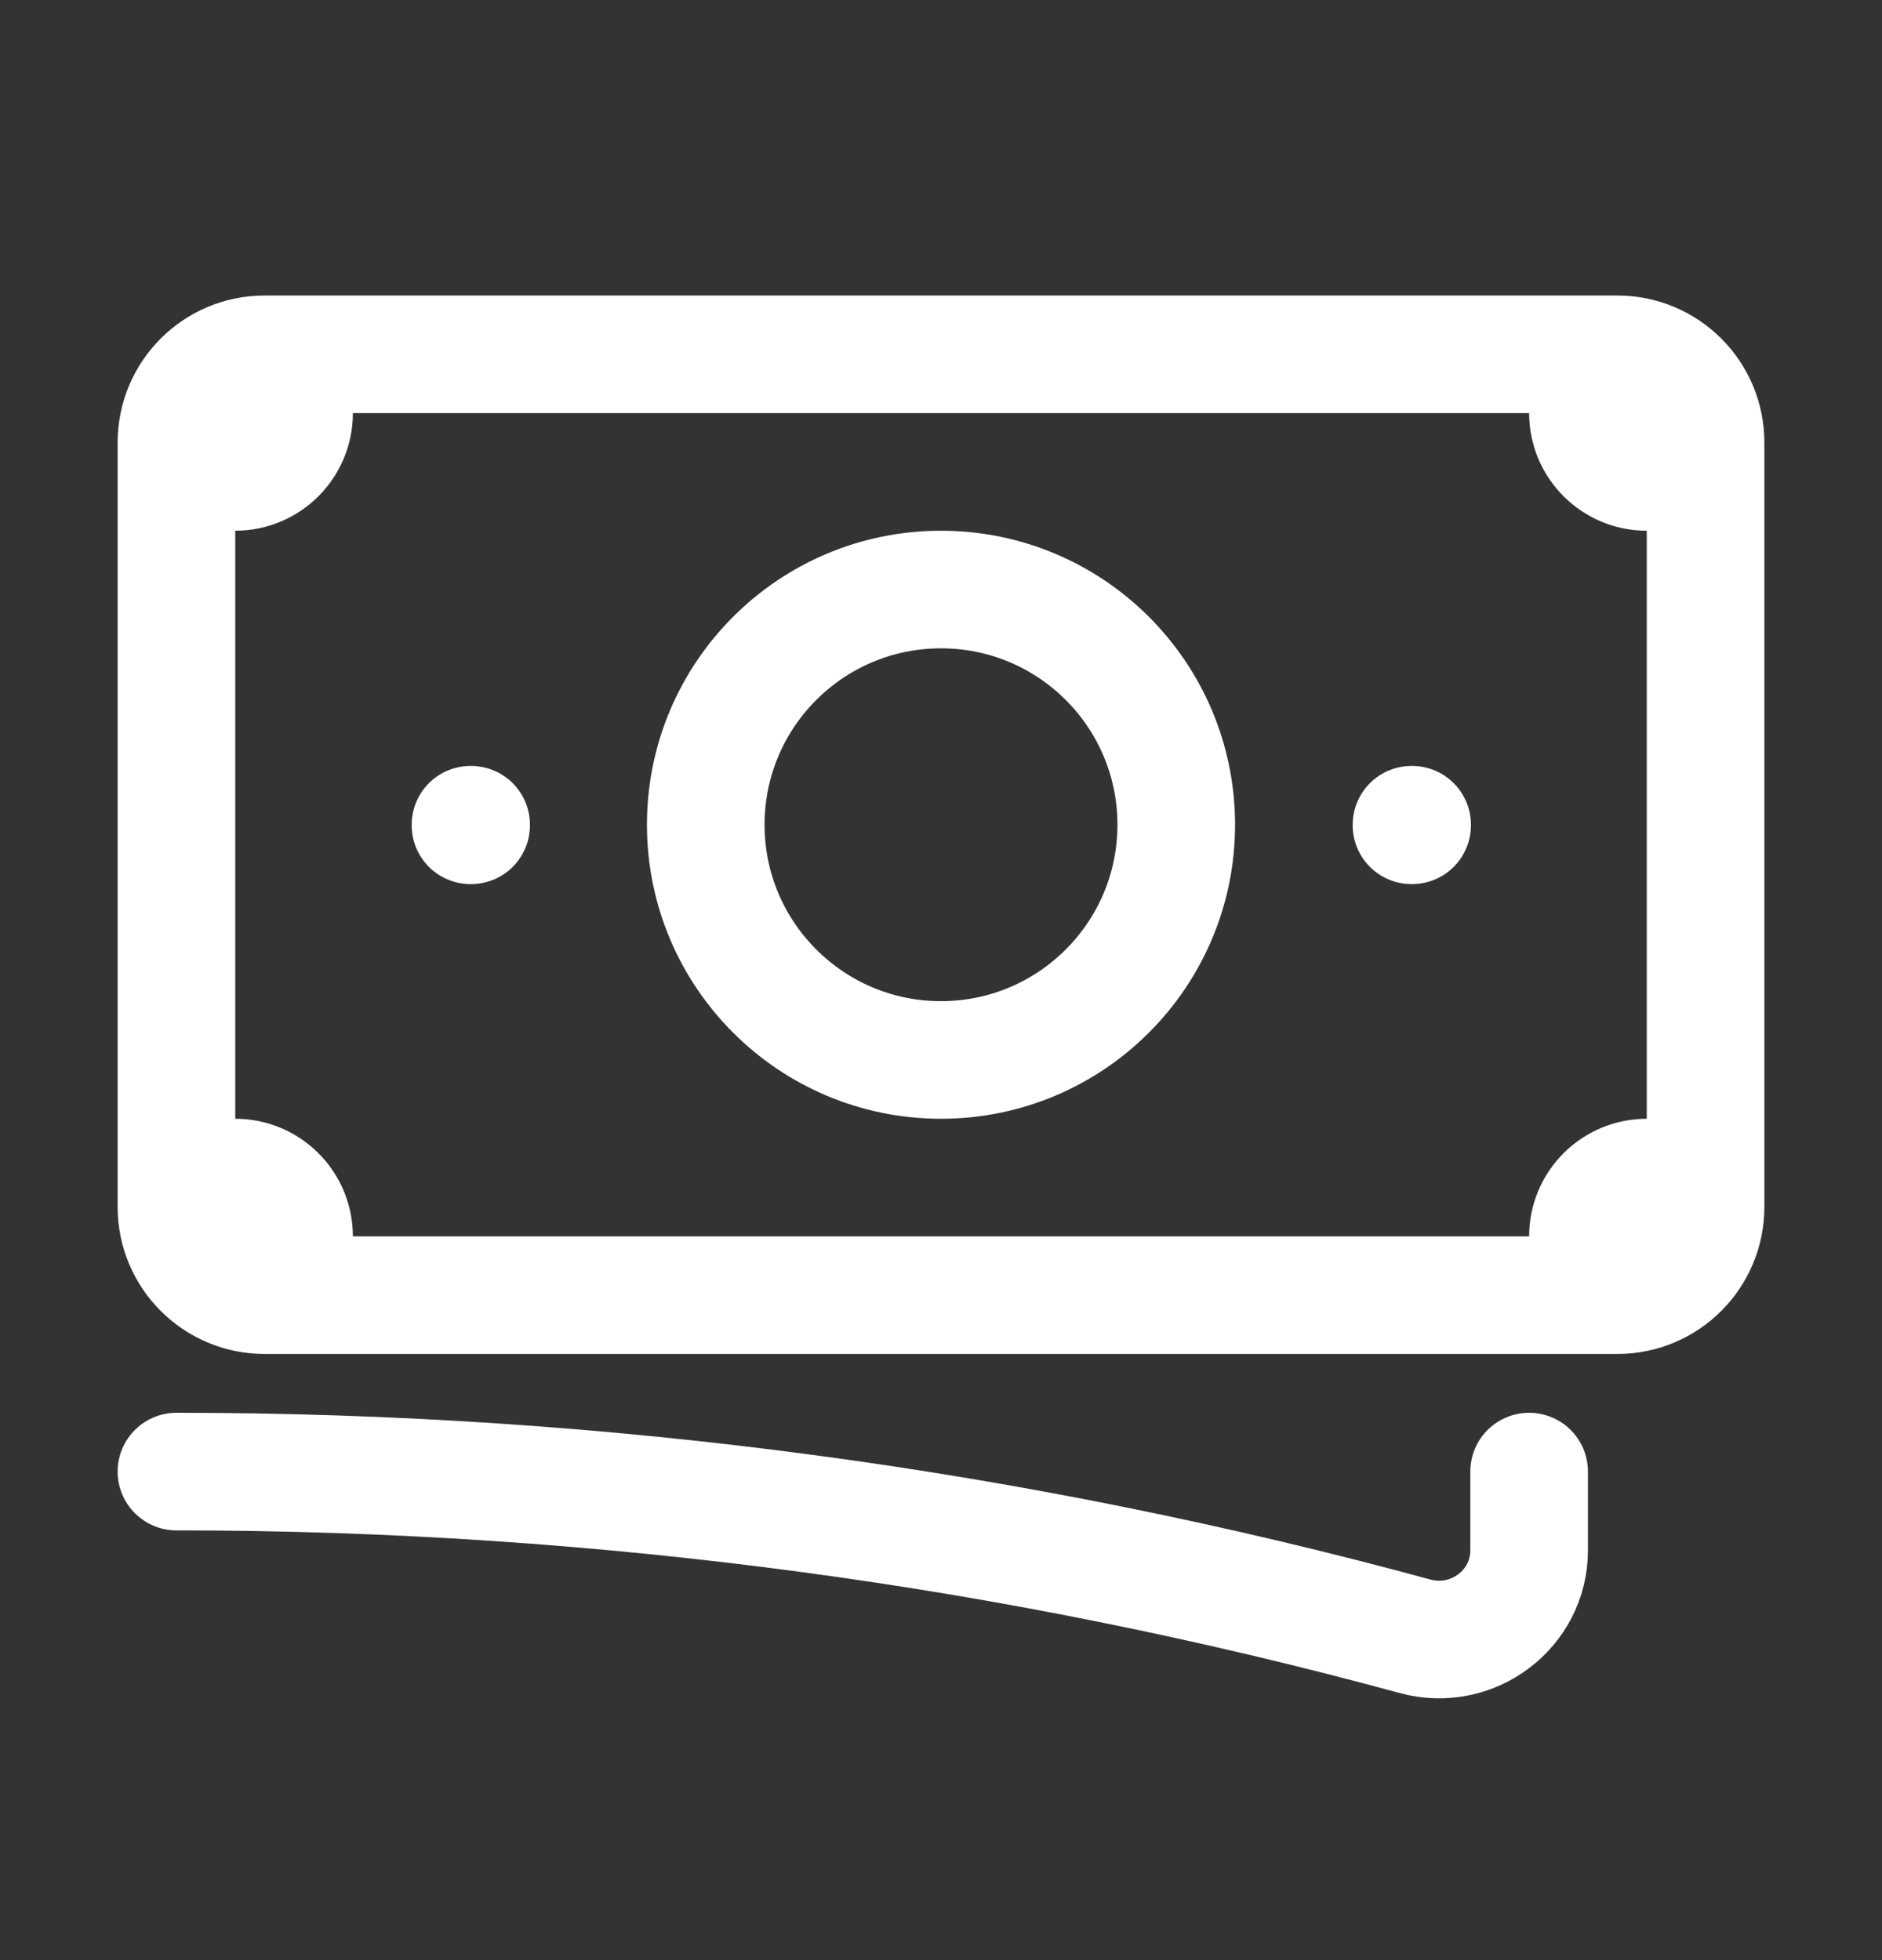
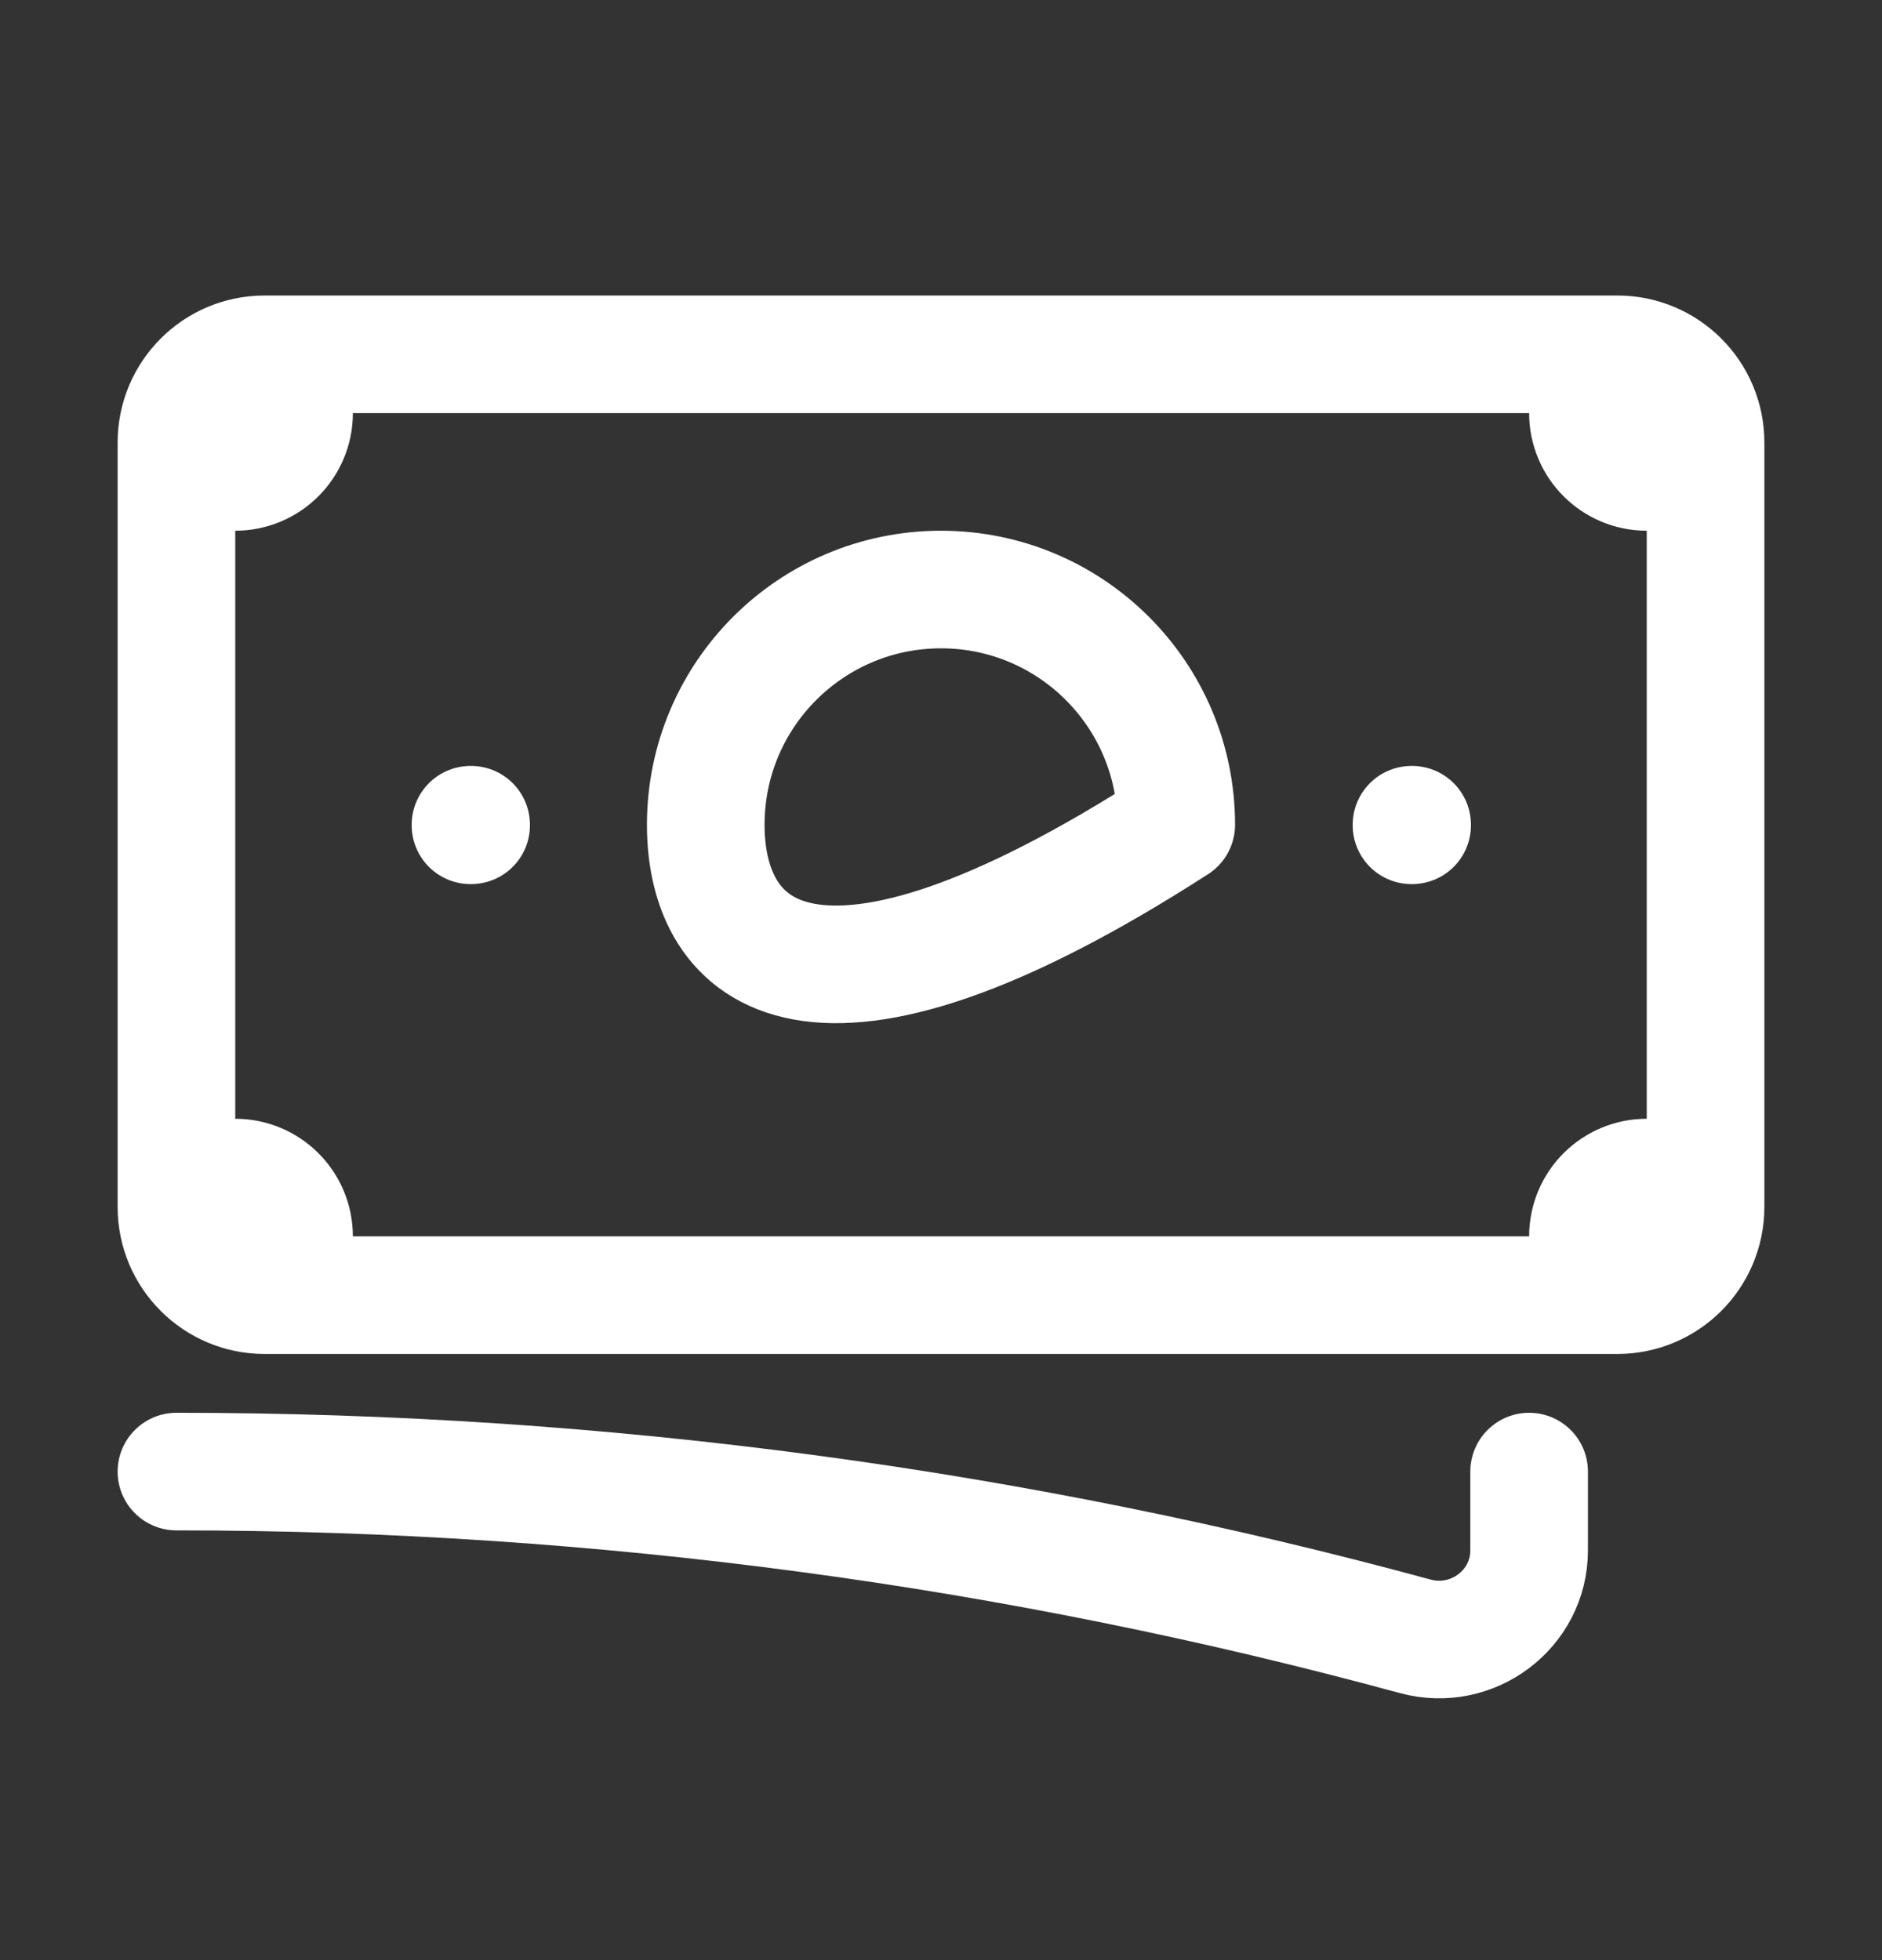
<svg xmlns="http://www.w3.org/2000/svg" width="24" height="25" viewBox="0 0 24 25" fill="none">
  <rect x="0" y="0" width="24" height="25" fill="#333333" stroke="none" />
-   <path d="M2.25 18.769C7.717 18.769 13.014 19.5 18.047 20.87C18.774 21.068 19.5 20.527 19.5 19.774V18.769M3.75 4.519V5.269C3.75 5.683 3.414 6.019 3 6.019H2.25M2.25 6.019V5.644C2.25 5.022 2.754 4.519 3.375 4.519H20.25M2.25 6.019V15.019M20.25 4.519V5.269C20.25 5.683 20.586 6.019 21 6.019H21.75M20.25 4.519H20.625C21.246 4.519 21.75 5.022 21.75 5.644V15.394C21.75 16.015 21.246 16.519 20.625 16.519H20.25M21.75 15.019H21C20.586 15.019 20.25 15.354 20.25 15.769V16.519M20.25 16.519H3.75M3.75 16.519H3.375C2.754 16.519 2.25 16.015 2.25 15.394V15.019M3.75 16.519V15.769C3.75 15.354 3.414 15.019 3 15.019H2.25M15 10.519C15 12.175 13.657 13.519 12 13.519C10.343 13.519 9 12.175 9 10.519C9 8.862 10.343 7.519 12 7.519C13.657 7.519 15 8.862 15 10.519ZM18 10.519H18.008V10.526H18V10.519ZM6 10.519H6.008V10.526H6V10.519Z" stroke="white" stroke-width="1.5" stroke-linecap="round" stroke-linejoin="round" />
+   <path d="M2.25 18.769C7.717 18.769 13.014 19.5 18.047 20.87C18.774 21.068 19.5 20.527 19.5 19.774V18.769M3.75 4.519V5.269C3.75 5.683 3.414 6.019 3 6.019H2.25M2.25 6.019V5.644C2.25 5.022 2.754 4.519 3.375 4.519H20.25M2.25 6.019V15.019M20.25 4.519V5.269C20.25 5.683 20.586 6.019 21 6.019H21.75M20.25 4.519H20.625C21.246 4.519 21.75 5.022 21.75 5.644V15.394C21.75 16.015 21.246 16.519 20.625 16.519H20.25M21.75 15.019H21C20.586 15.019 20.25 15.354 20.25 15.769V16.519M20.25 16.519H3.75M3.75 16.519H3.375C2.754 16.519 2.25 16.015 2.25 15.394V15.019M3.75 16.519V15.769C3.75 15.354 3.414 15.019 3 15.019H2.25M15 10.519C10.343 13.519 9 12.175 9 10.519C9 8.862 10.343 7.519 12 7.519C13.657 7.519 15 8.862 15 10.519ZM18 10.519H18.008V10.526H18V10.519ZM6 10.519H6.008V10.526H6V10.519Z" stroke="white" stroke-width="1.5" stroke-linecap="round" stroke-linejoin="round" />
</svg>